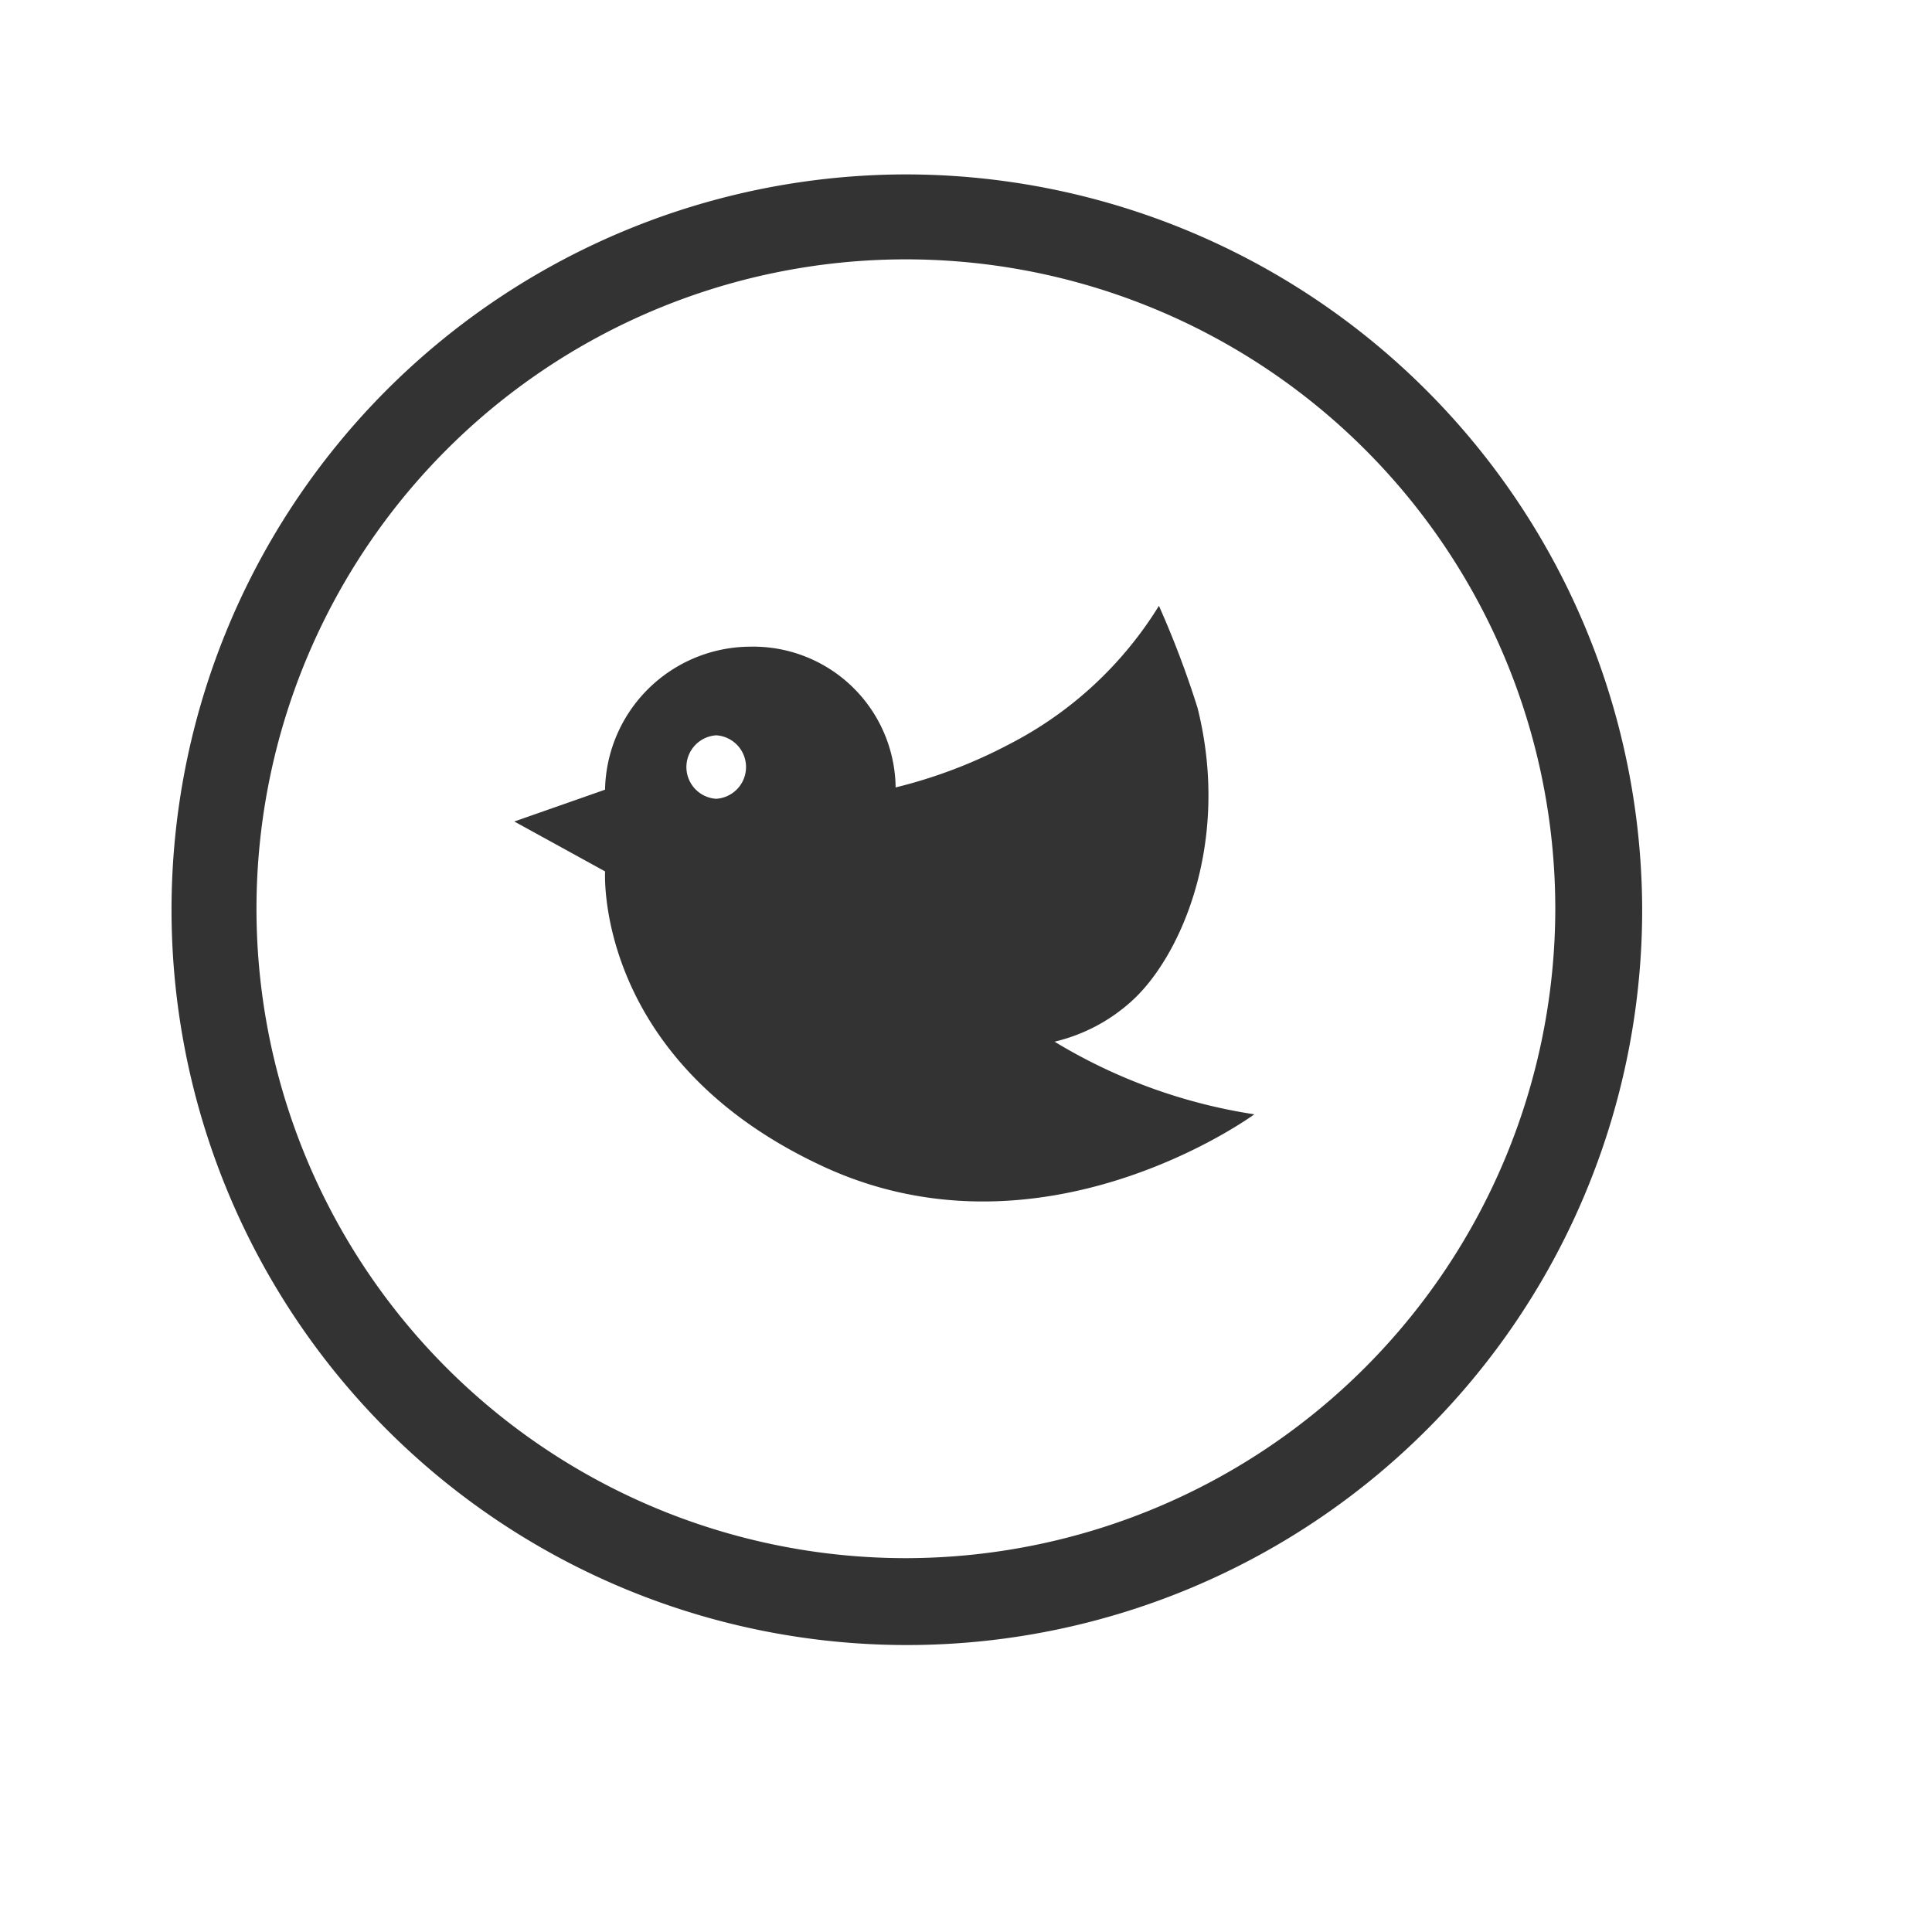
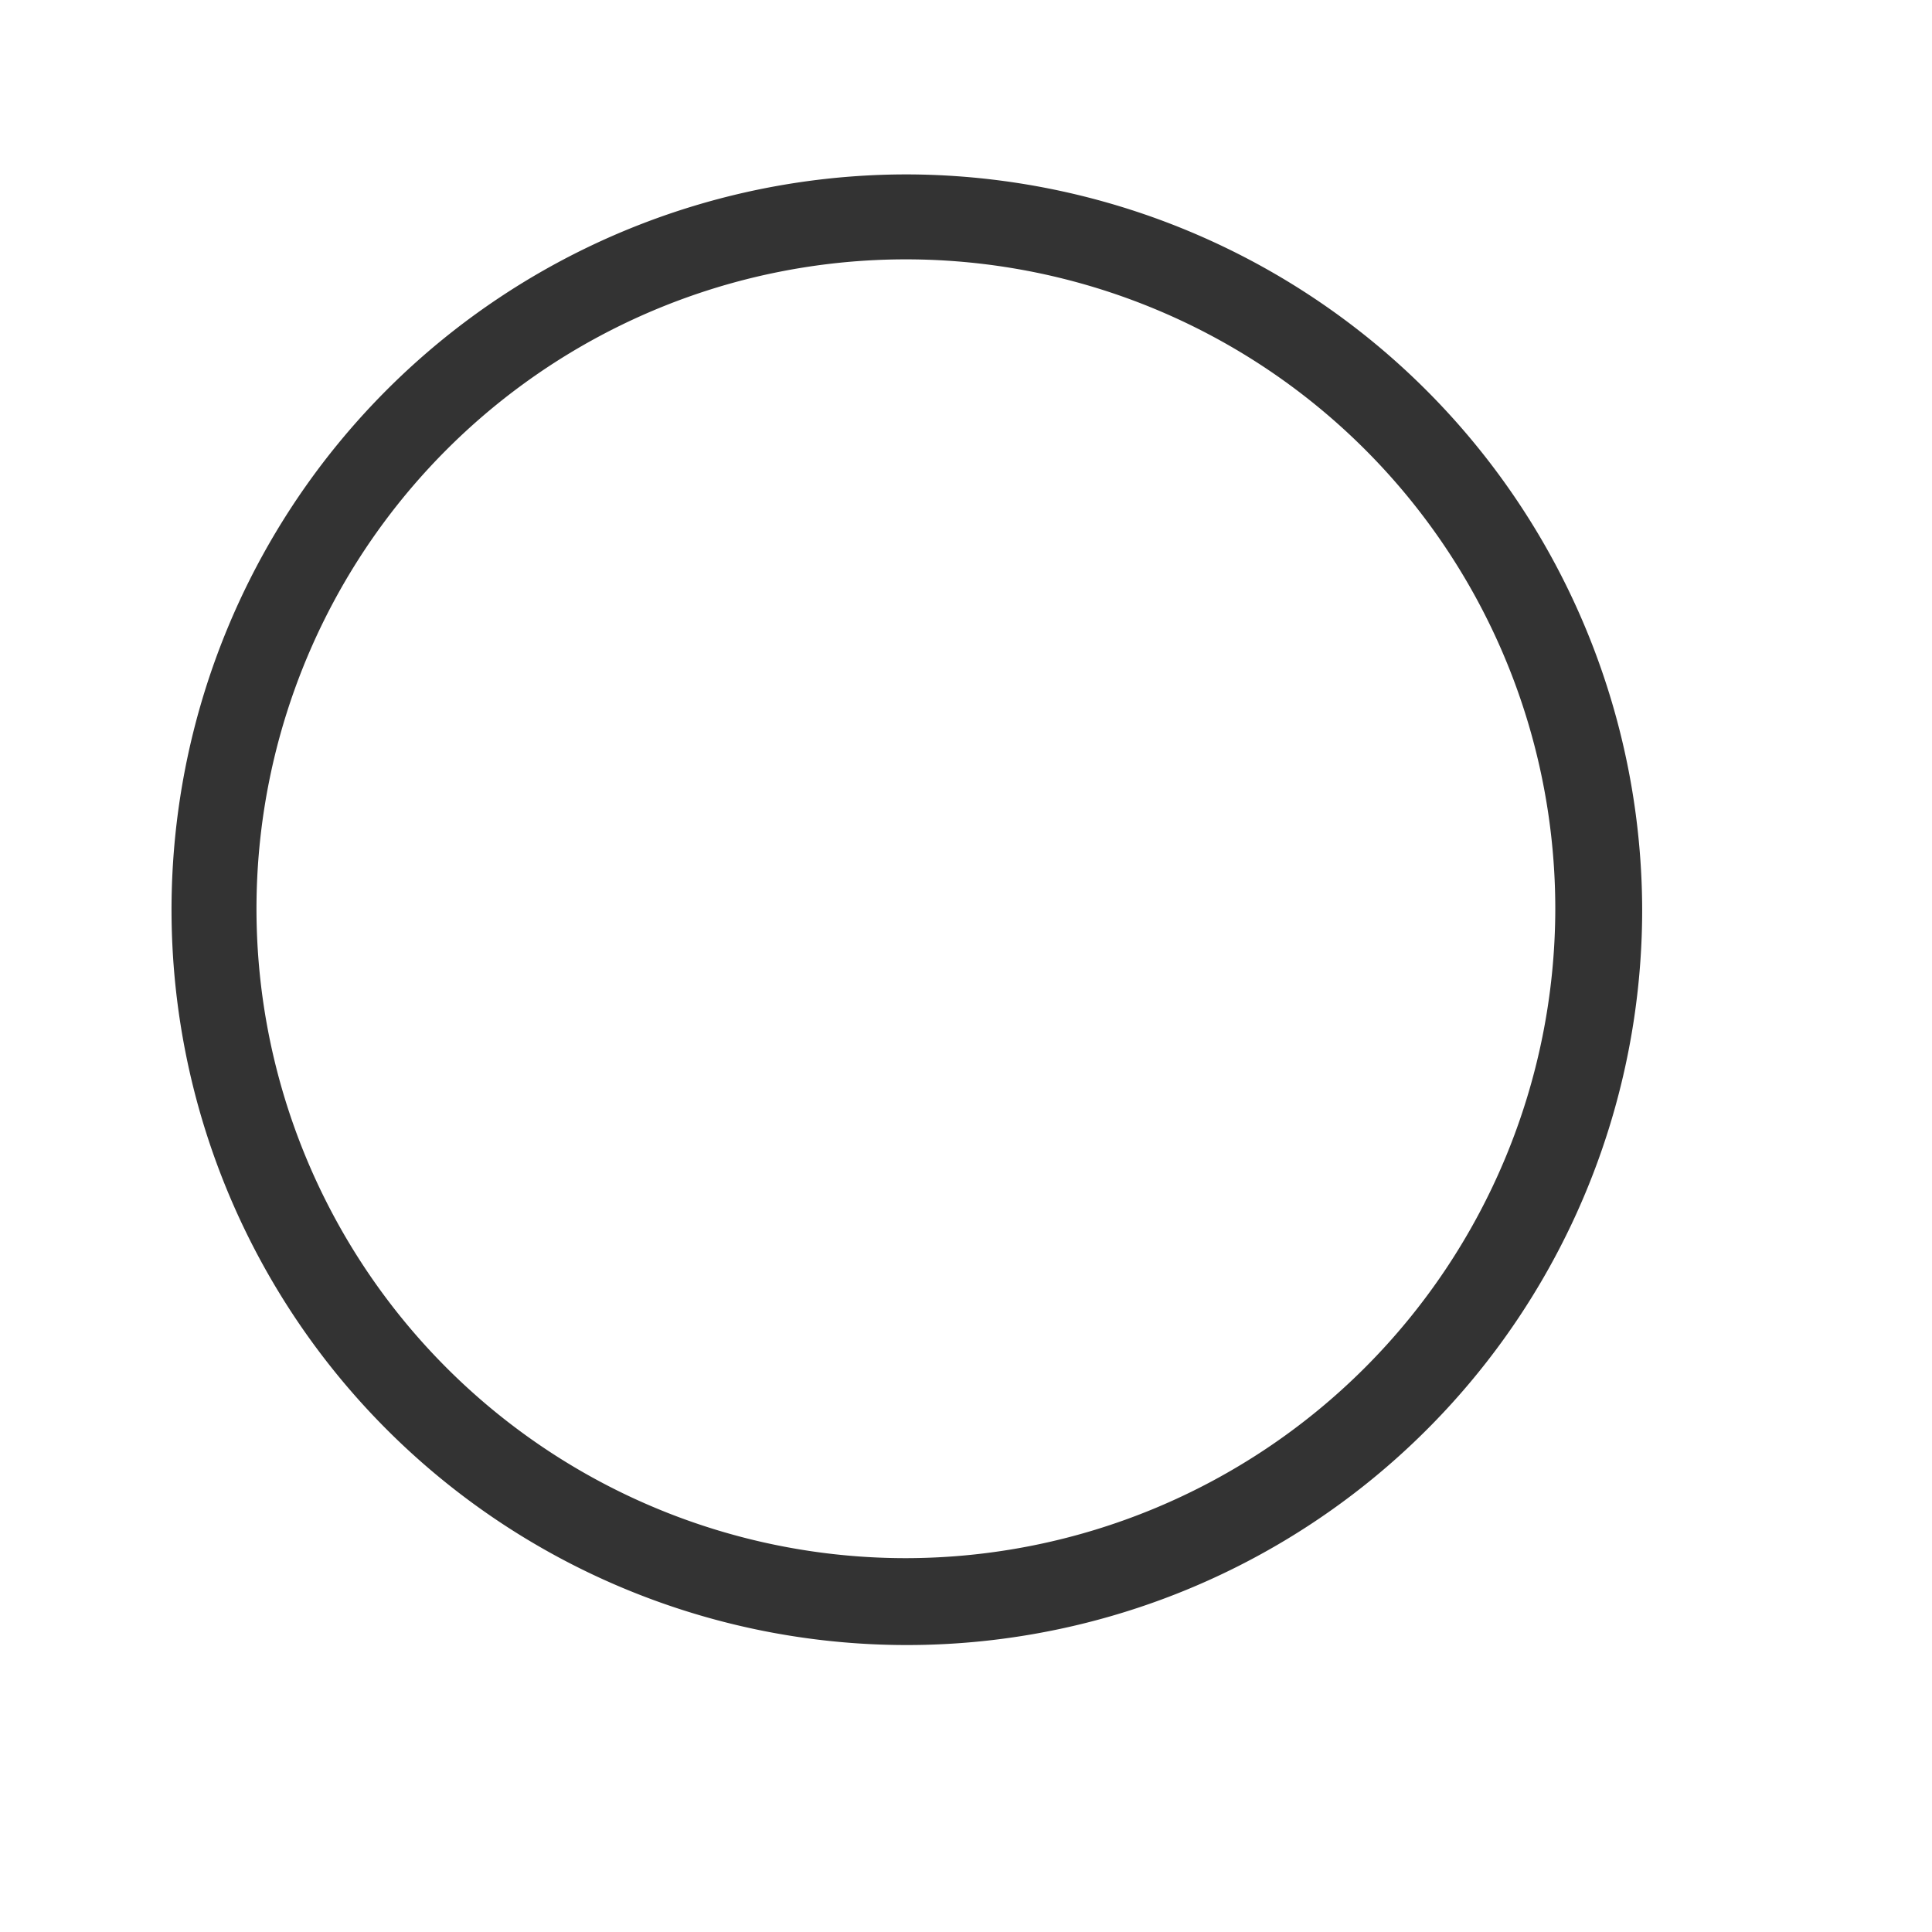
<svg xmlns="http://www.w3.org/2000/svg" width="70" height="70" viewBox="0 0 70 70">
  <defs>
    <filter id="Ellipse_1" x="0" y="0" width="70" height="70" filterUnits="userSpaceOnUse">
      <feOffset dx="2" dy="2" input="SourceAlpha" />
      <feGaussianBlur stdDeviation="3" result="blur" />
      <feFlood flood-opacity="0.239" />
      <feComposite operator="in" in2="blur" />
      <feComposite in="SourceGraphic" />
    </filter>
  </defs>
  <g id="twitter_icon" transform="translate(6.715 6.819)">
    <g transform="matrix(1, 0, 0, 1, -6.71, -6.82)" filter="url(#Ellipse_1)">
-       <circle id="Ellipse_1-2" data-name="Ellipse 1" cx="26" cy="26" r="26" transform="translate(7 7)" fill="#fff" />
-     </g>
-     <path id="Path_55" data-name="Path 55" d="M38.775,38.892a6.315,6.315,0,0,0,2.714-1.4c1.81-1.563,3.7-5.757,2.467-10.692a34.535,34.535,0,0,0-1.4-3.7,13.739,13.739,0,0,1-5.428,5.017,17.934,17.934,0,0,1-4.112,1.563,5.162,5.162,0,0,0-5.264-5.1,5.284,5.284,0,0,0-5.264,5.182h0L19.2,30.914l3.29,1.809s-.411,6.744,7.731,10.61c8.06,3.866,15.792-1.809,15.792-1.809A19.7,19.7,0,0,1,38.775,38.892Zm-12.255-8.8a1.152,1.152,0,0,1,0-2.3A1.152,1.152,0,0,1,26.52,30.091Z" transform="translate(-7.281 -7.969)" fill="#333" />
+       </g>
    <path id="Path_56" data-name="Path 56" d="M26.142,0A26.142,26.142,0,1,0,52.284,26.142,26.2,26.2,0,0,0,26.142,0Zm0,50.136A24.029,24.029,0,1,1,50.136,26.142,24.056,24.056,0,0,1,26.142,50.136Z" fill="#333" stroke="#333" stroke-width="1" />
  </g>
</svg>